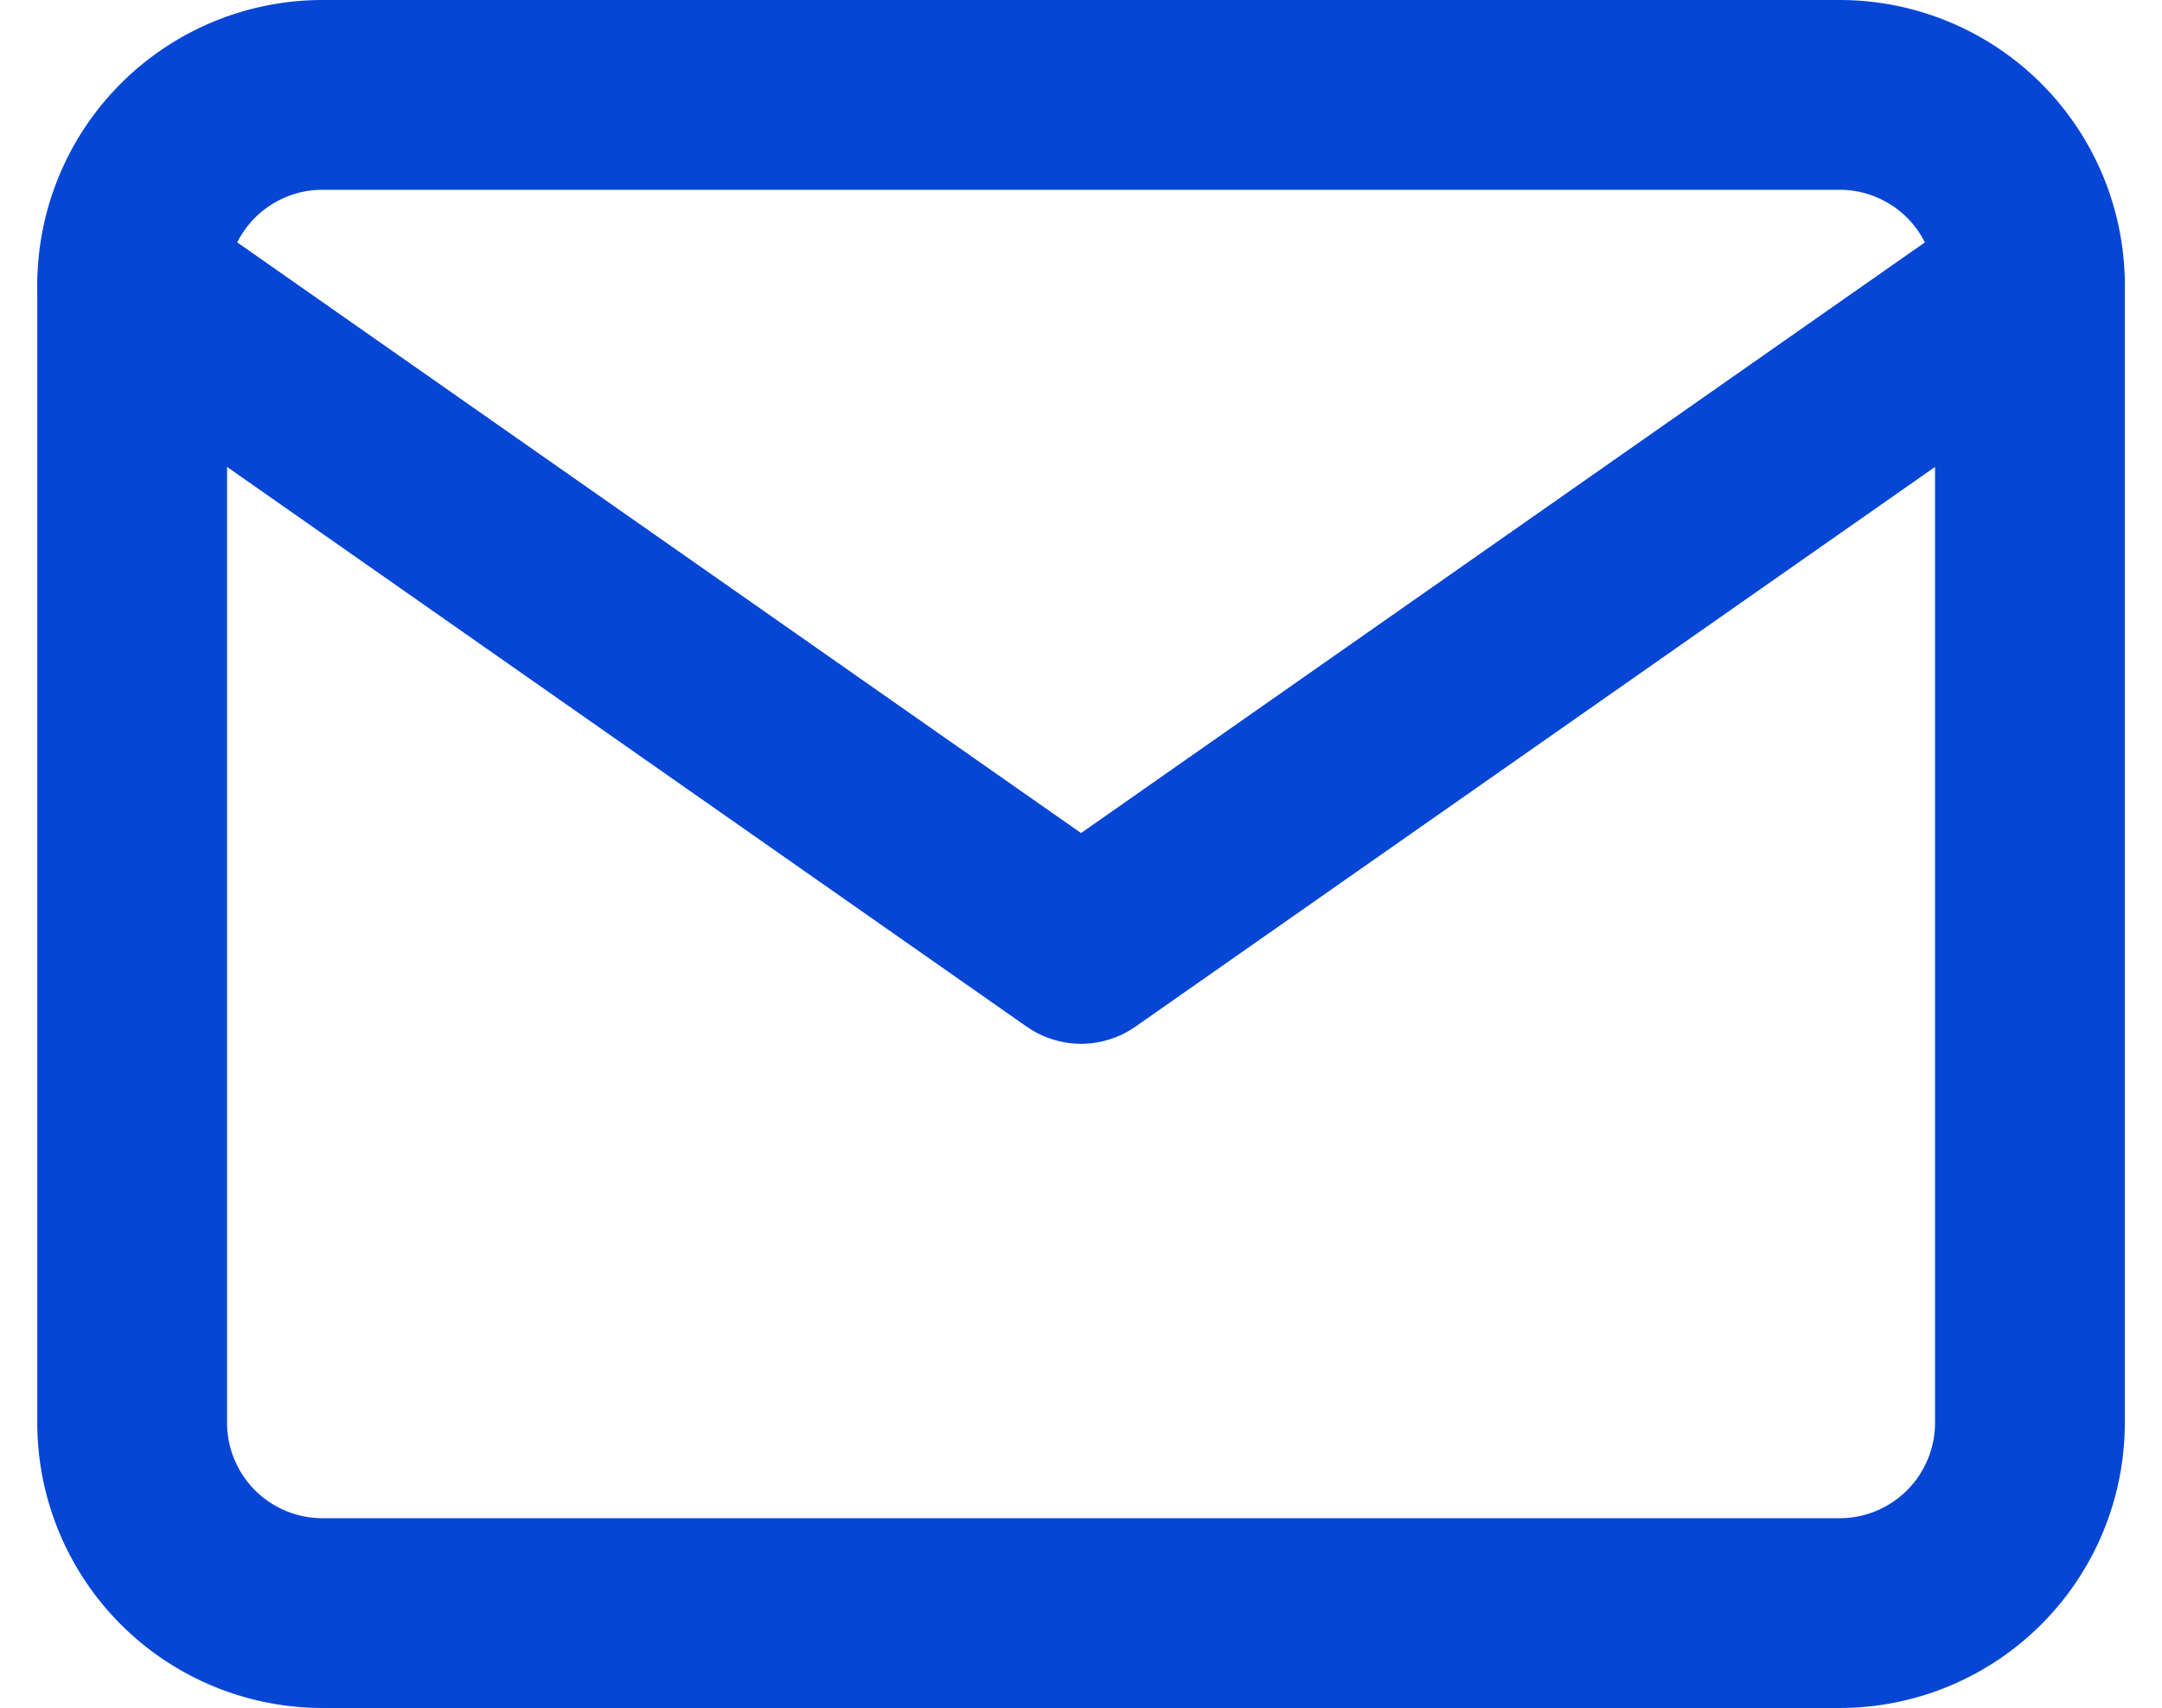
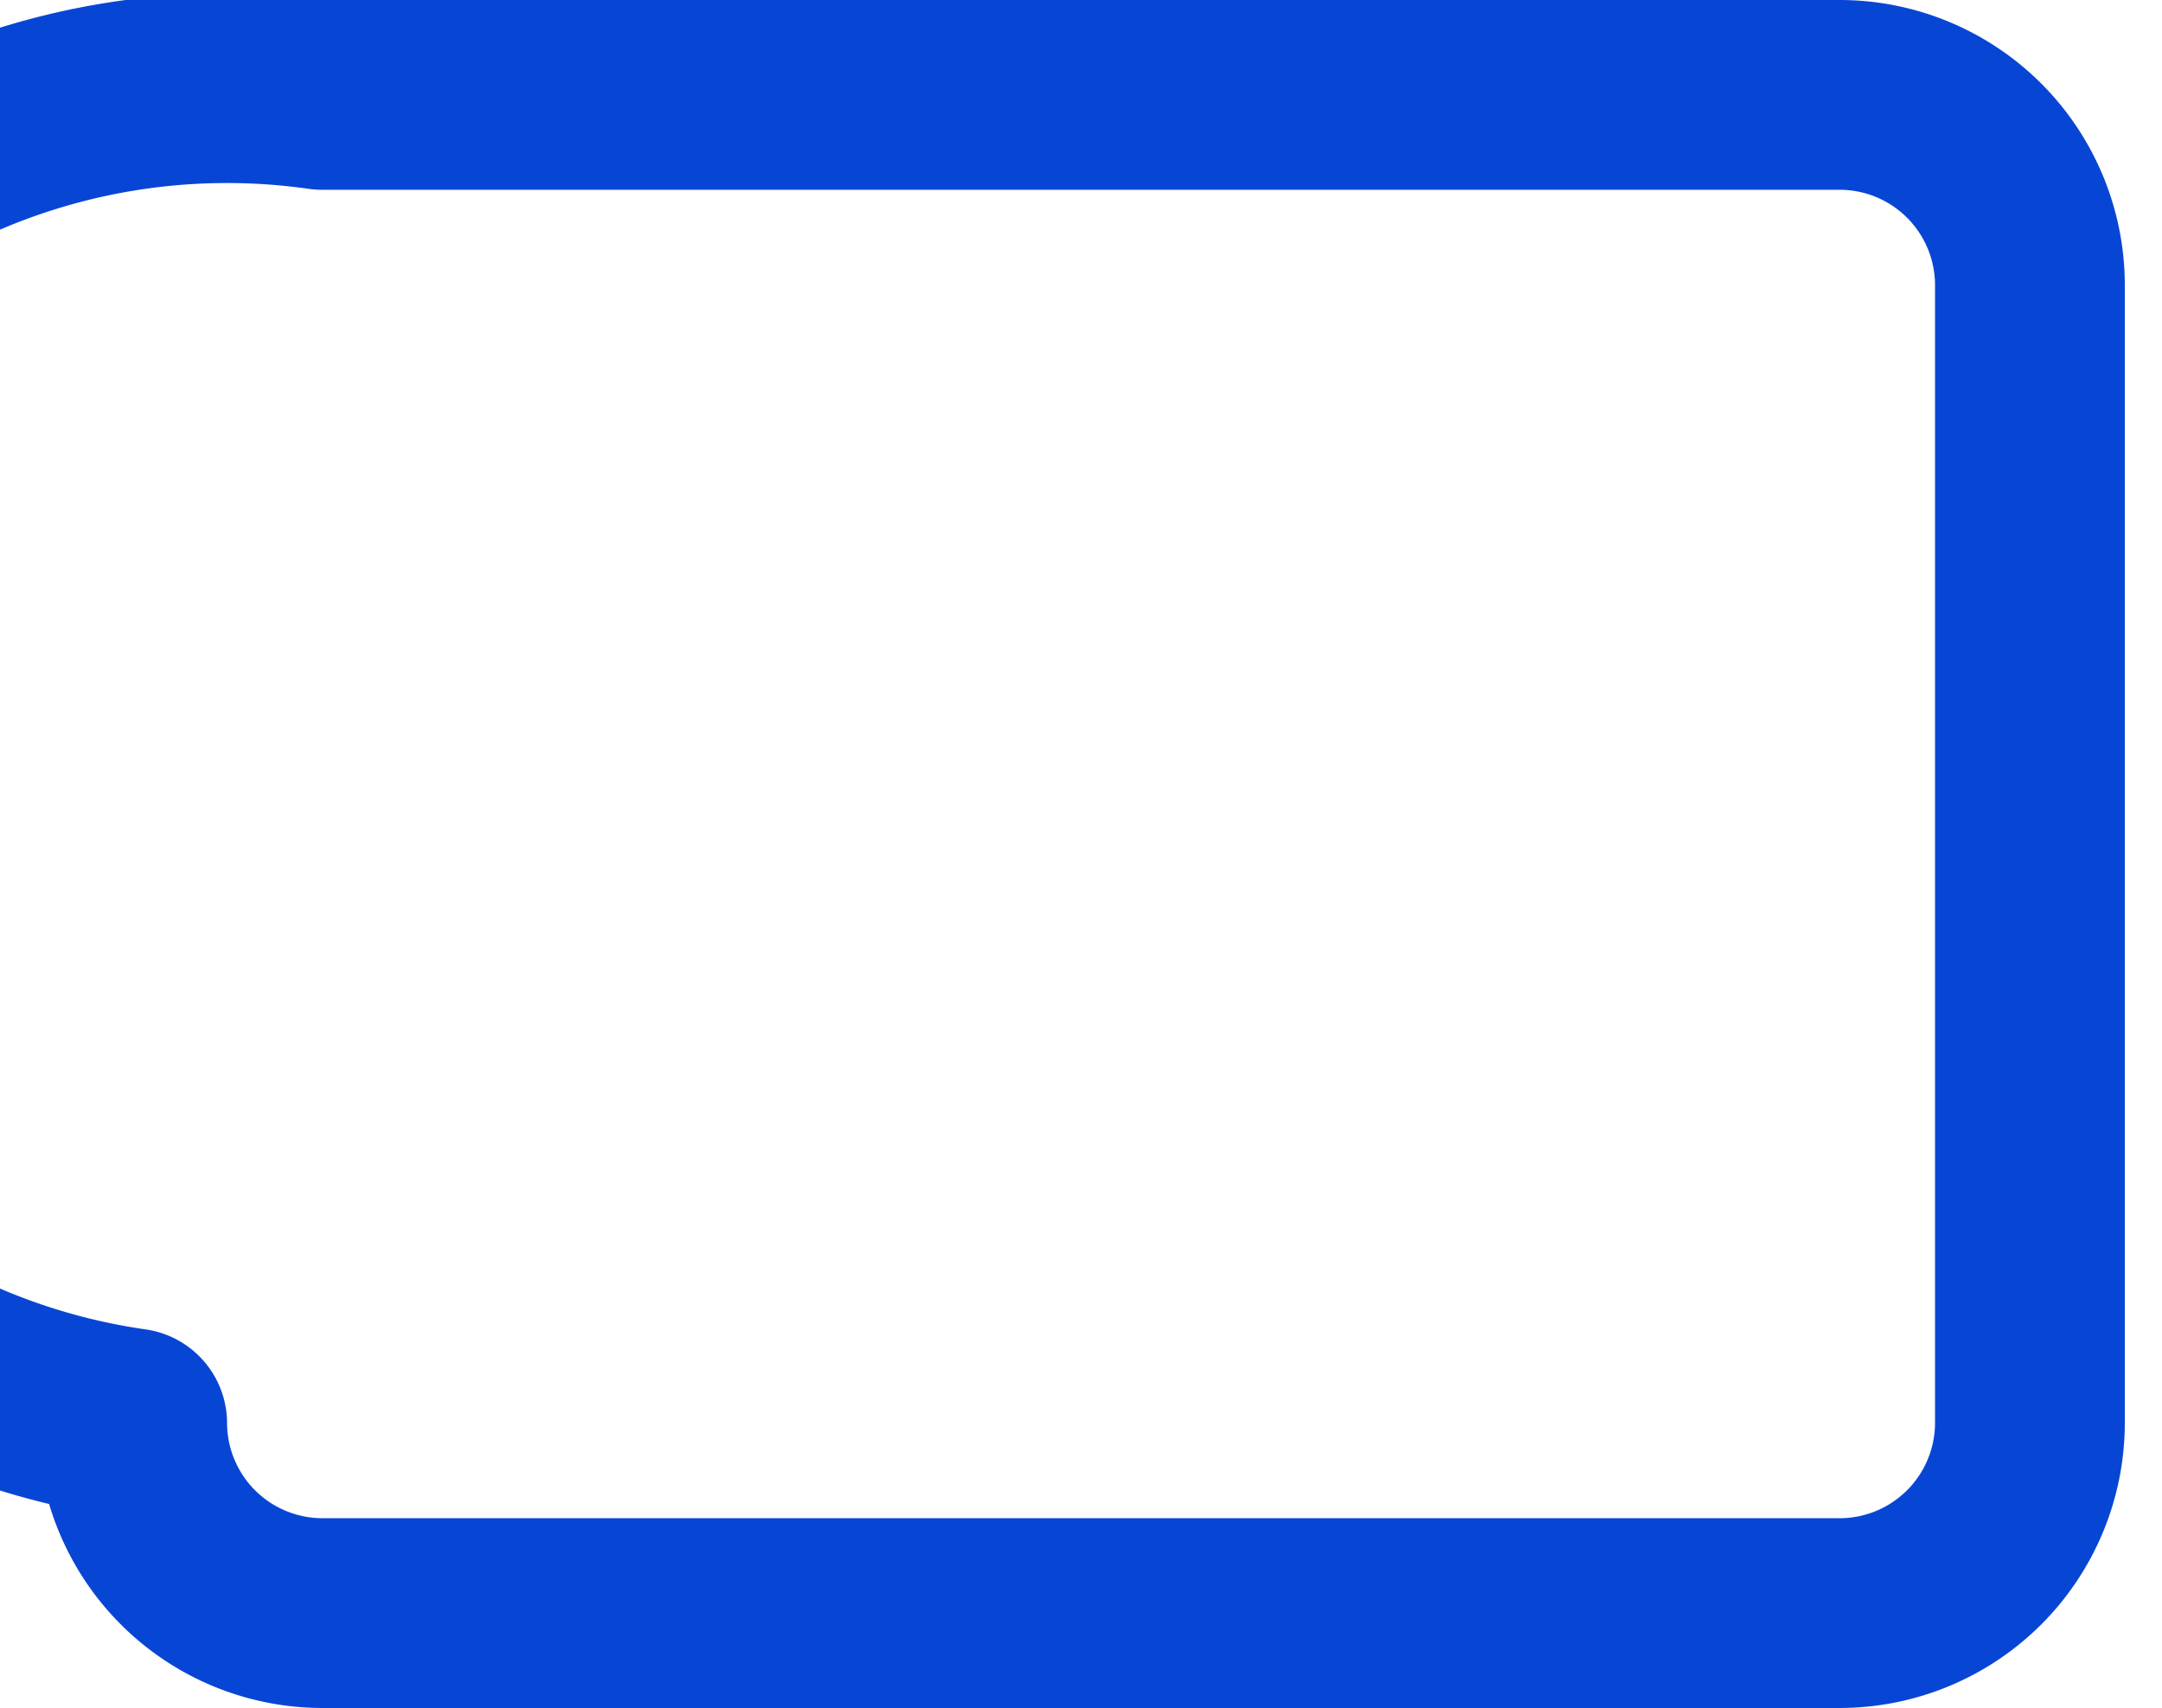
<svg xmlns="http://www.w3.org/2000/svg" width="22.785" height="18" viewBox="0 0 22.785 18">
  <g id="mail_1_" data-name="mail (1)" transform="translate(-0.607 -3)">
-     <path id="Pfad_5156" data-name="Pfad 5156" d="M4,4H20a2.006,2.006,0,0,1,2,2V18a2.006,2.006,0,0,1-2,2H4a2.006,2.006,0,0,1-2-2V6A2.006,2.006,0,0,1,4,4Z" fill="none" stroke="#0746d5" stroke-linecap="round" stroke-linejoin="round" stroke-width="2" />
-     <path id="Pfad_5157" data-name="Pfad 5157" d="M22,6,12,13,2,6" fill="none" stroke="#0746d5" stroke-linecap="round" stroke-linejoin="round" stroke-width="2" />
+     <path id="Pfad_5156" data-name="Pfad 5156" d="M4,4H20a2.006,2.006,0,0,1,2,2V18a2.006,2.006,0,0,1-2,2H4a2.006,2.006,0,0,1-2-2A2.006,2.006,0,0,1,4,4Z" fill="none" stroke="#0746d5" stroke-linecap="round" stroke-linejoin="round" stroke-width="2" />
  </g>
</svg>